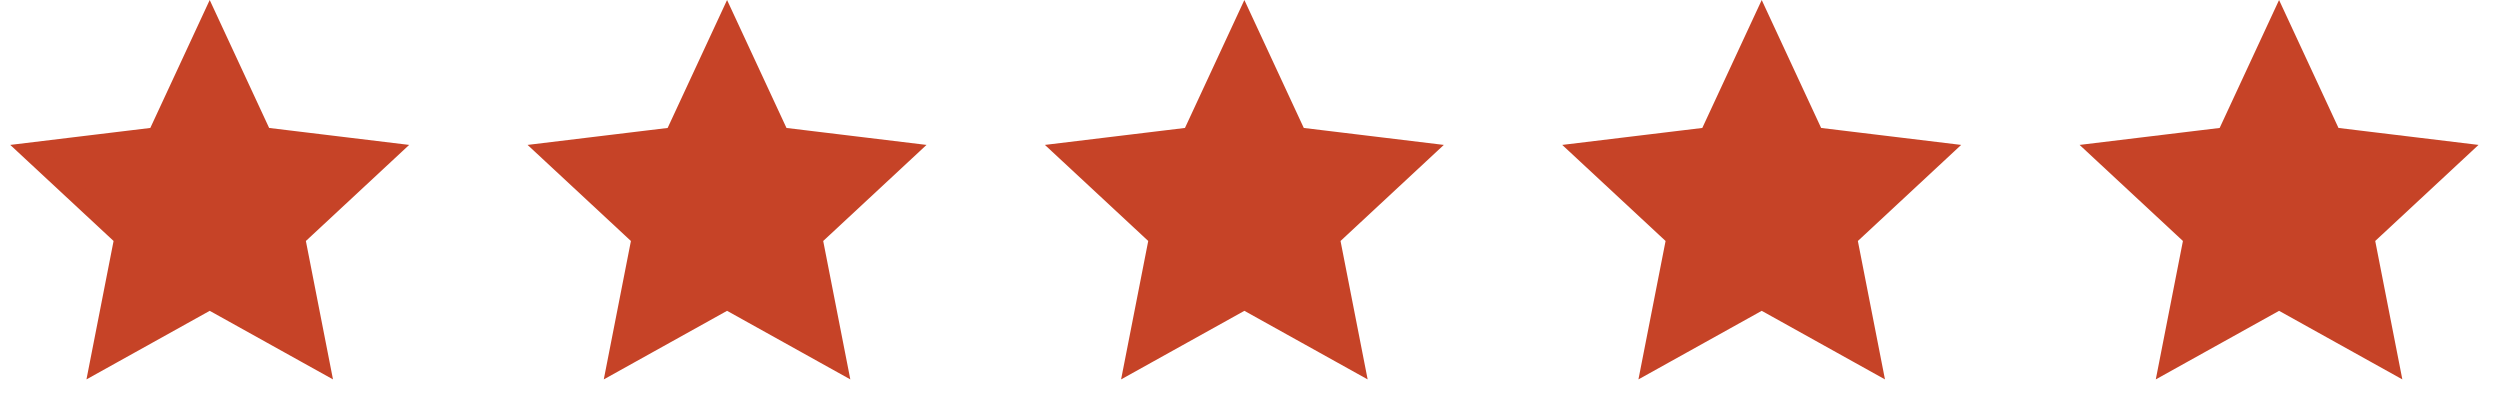
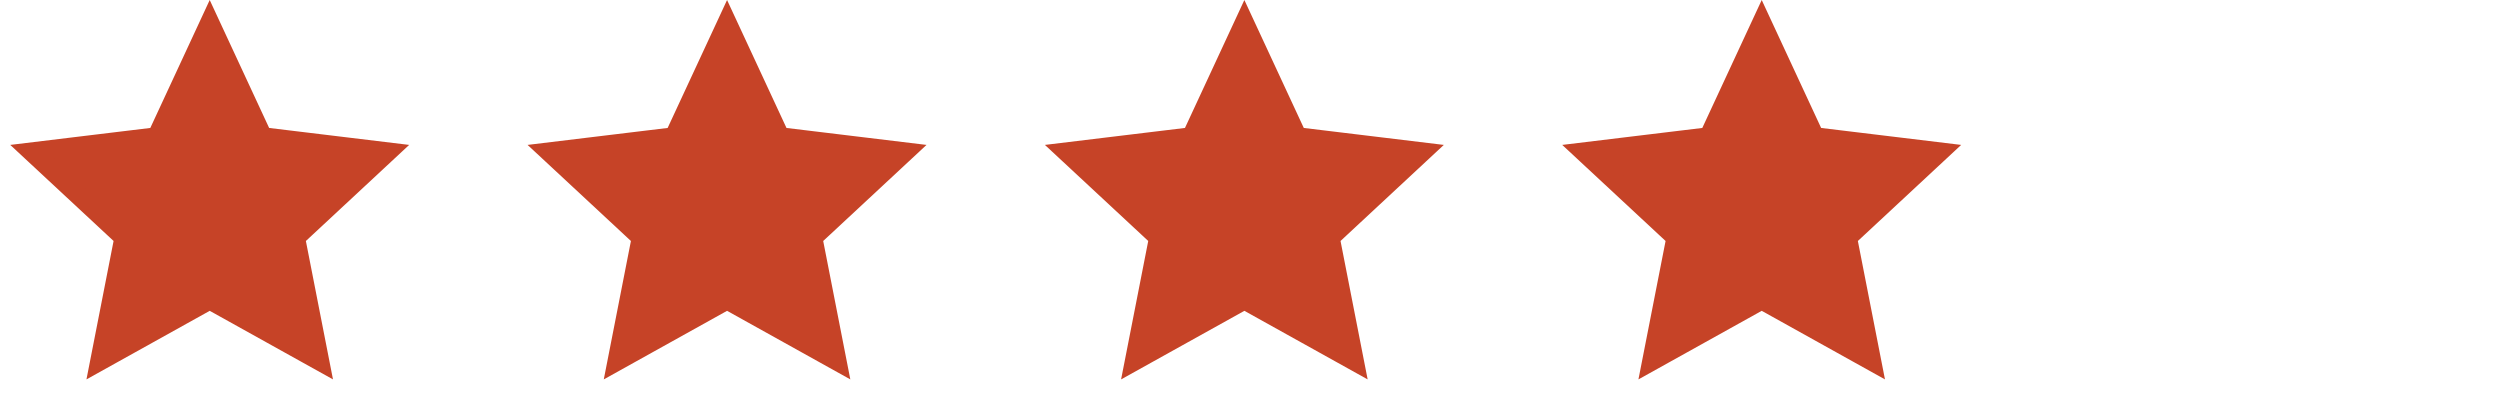
<svg xmlns="http://www.w3.org/2000/svg" width="131" height="22" viewBox="0 0 131 22" fill="none">
  <path d="M13.649 6.915L13.767 7.167L14.043 7.201L20.312 7.96L15.688 12.261L15.483 12.45L15.537 12.723L16.751 18.92L11.232 15.85L10.99 15.715L10.747 15.85L5.228 18.92L6.442 12.723L6.496 12.45L6.292 12.261L1.666 7.96L7.937 7.201L8.213 7.167L8.33 6.915L10.989 1.188L13.649 6.915Z" fill="#C64327" stroke="#C64327" />
  <path d="M67.865 6.915L67.982 7.167L68.259 7.201L74.528 7.96L69.903 12.261L69.699 12.45L69.753 12.723L70.967 18.92L65.448 15.85L65.206 15.715L64.963 15.85L59.443 18.92L60.658 12.723L60.712 12.45L60.508 12.261L55.882 7.96L62.152 7.201L62.429 7.167L62.546 6.915L65.205 1.188L67.865 6.915Z" fill="#C64327" stroke="#C64327" />
  <path d="M40.758 6.915L40.875 7.167L41.151 7.201L47.421 7.96L42.796 12.261L42.592 12.45L42.645 12.723L43.859 18.92L38.341 15.85L38.099 15.715L37.855 15.85L32.336 18.92L33.551 12.723L33.605 12.45L33.4 12.261L28.774 7.96L35.045 7.201L35.321 7.167L35.438 6.915L38.098 1.188L40.758 6.915Z" fill="#C64327" stroke="#C64327" />
  <path d="M94.974 6.915L95.091 7.167L95.367 7.201L101.637 7.96L97.012 12.261L96.808 12.45L96.861 12.723L98.075 18.92L92.557 15.85L92.314 15.715L92.071 15.85L86.552 18.92L87.767 12.723L87.82 12.45L87.616 12.261L82.99 7.96L89.261 7.201L89.537 7.167L89.654 6.915L92.314 1.188L94.974 6.915Z" fill="#C64327" stroke="#C64327" />
-   <path d="M122.083 6.915L122.2 7.167L122.477 7.201L128.746 7.96L124.121 12.261L123.917 12.45L123.971 12.723L125.185 18.92L119.666 15.85L119.424 15.715L119.181 15.85L113.661 18.92L114.876 12.723L114.93 12.45L114.726 12.261L110.1 7.96L116.37 7.201L116.646 7.167L116.764 6.915L119.423 1.188L122.083 6.915Z" fill="#C64327" stroke="#C64327" />
</svg>